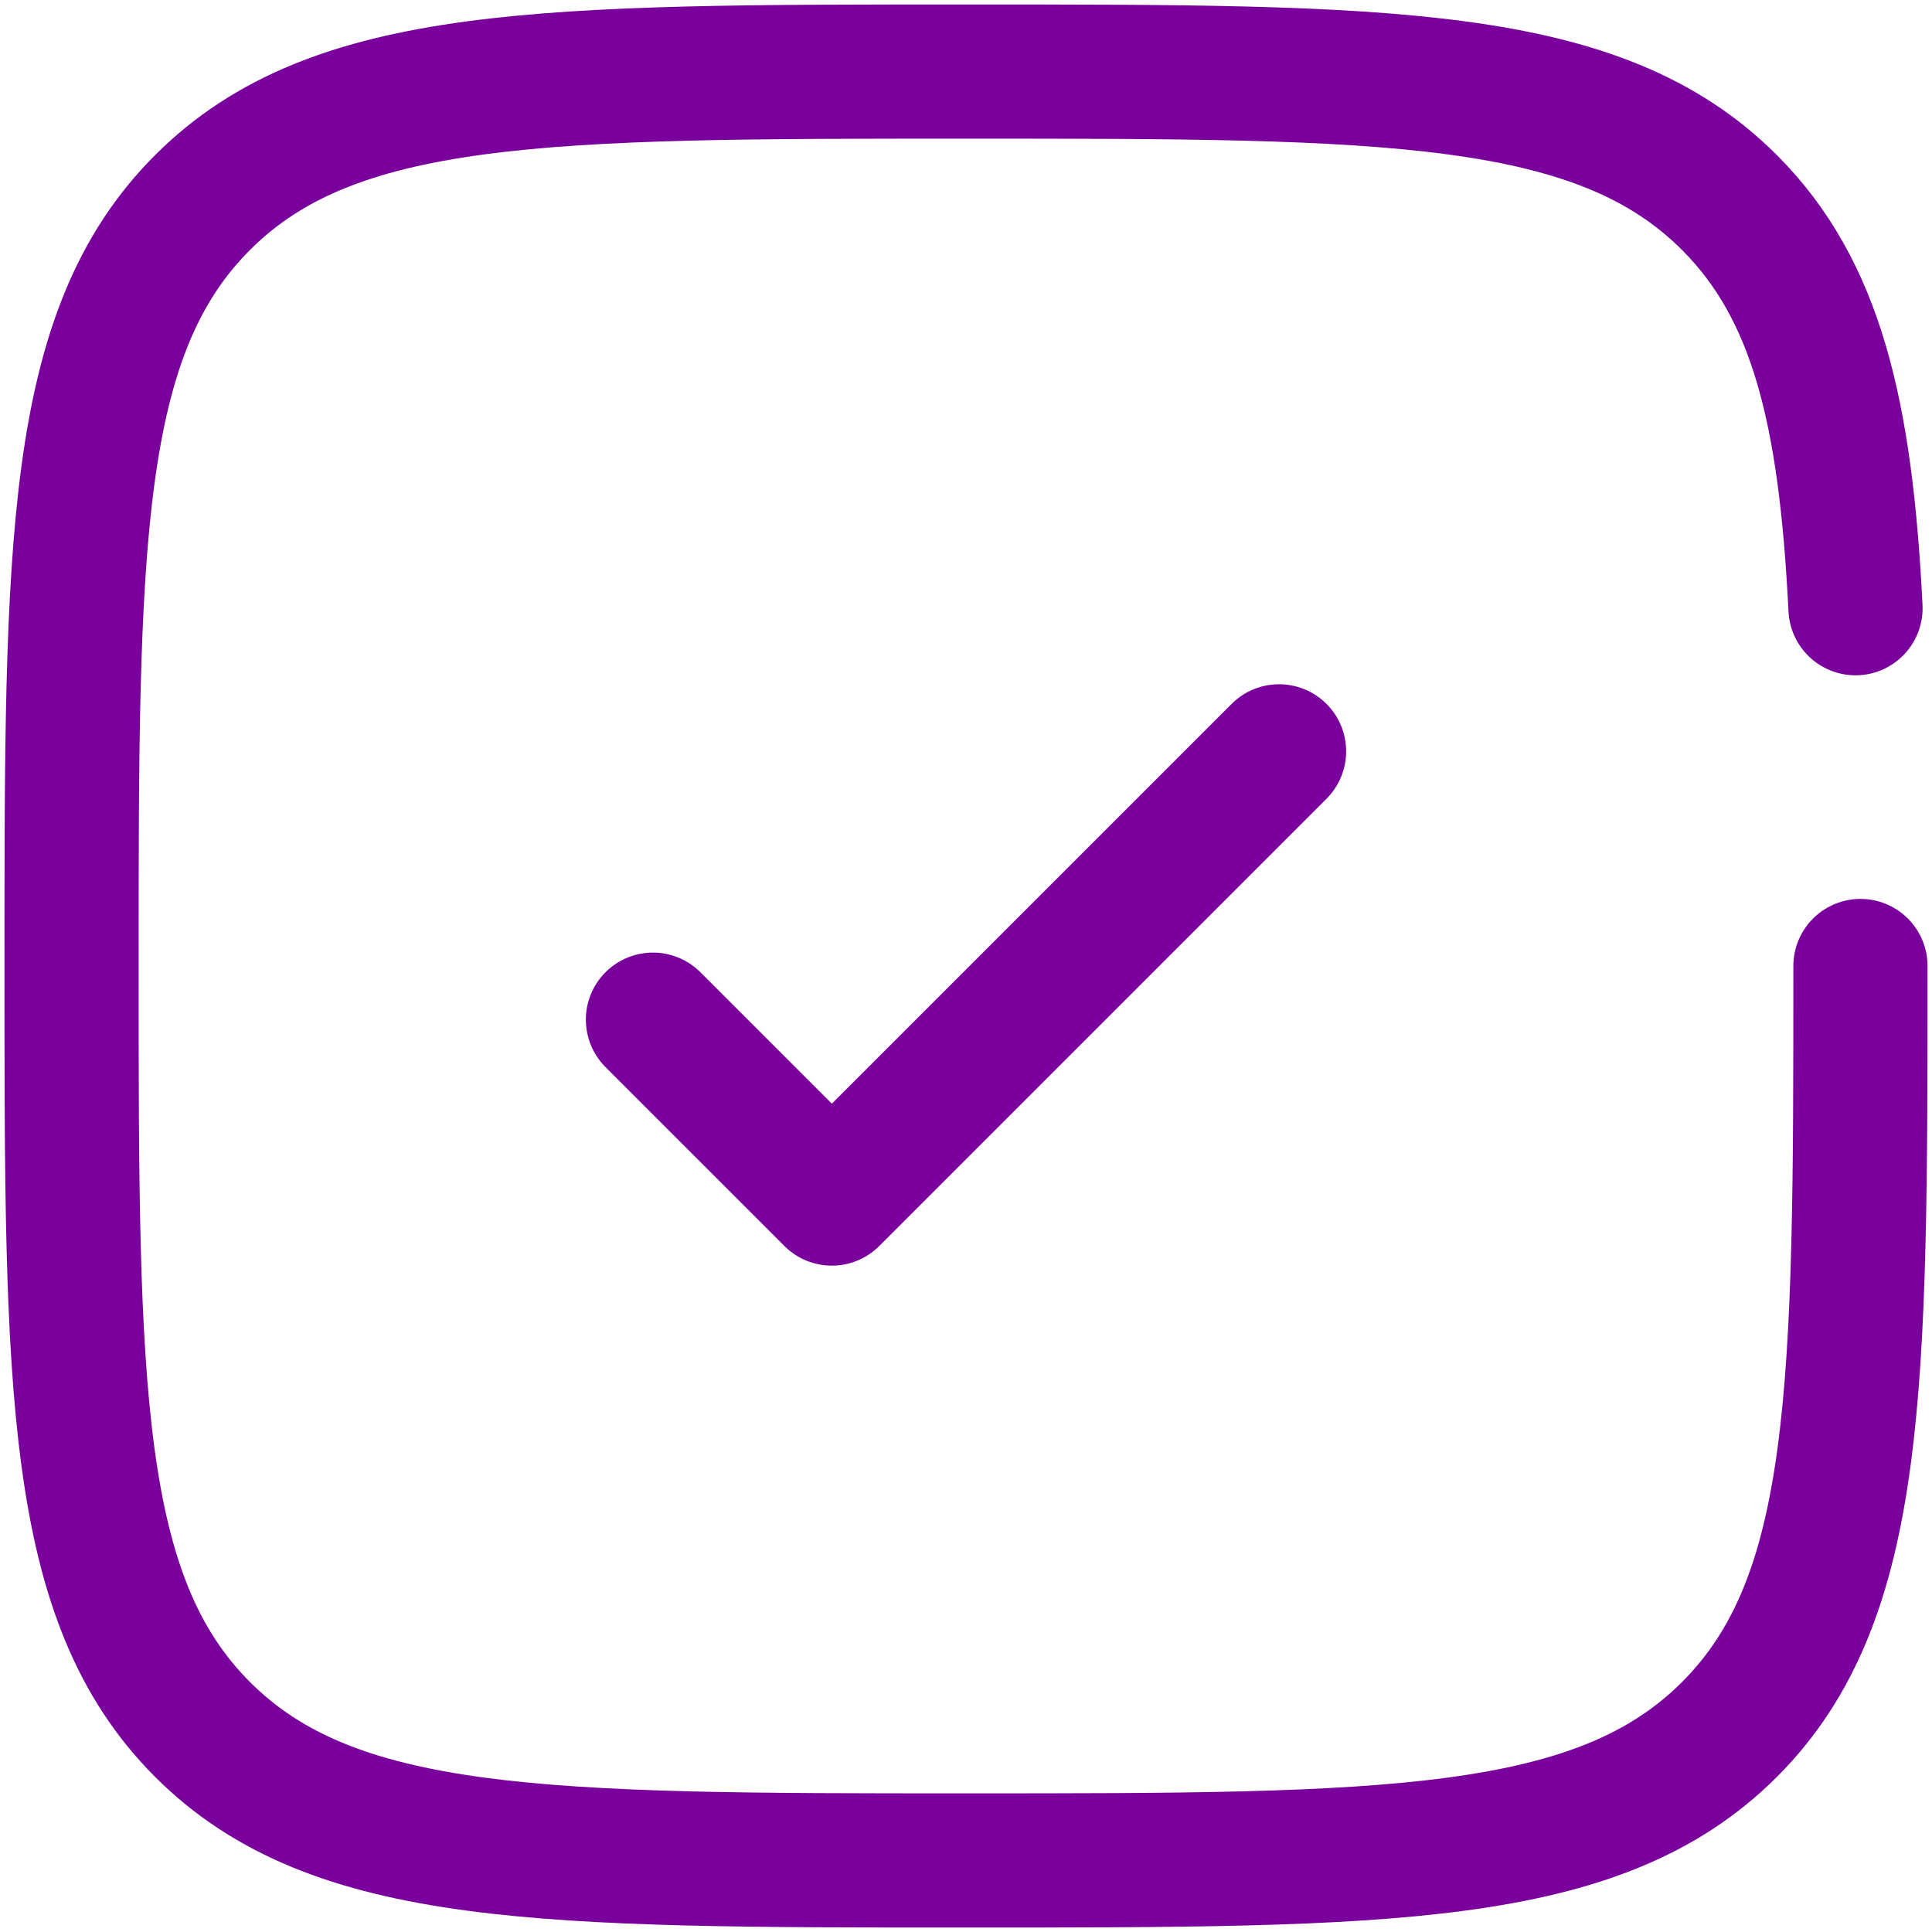
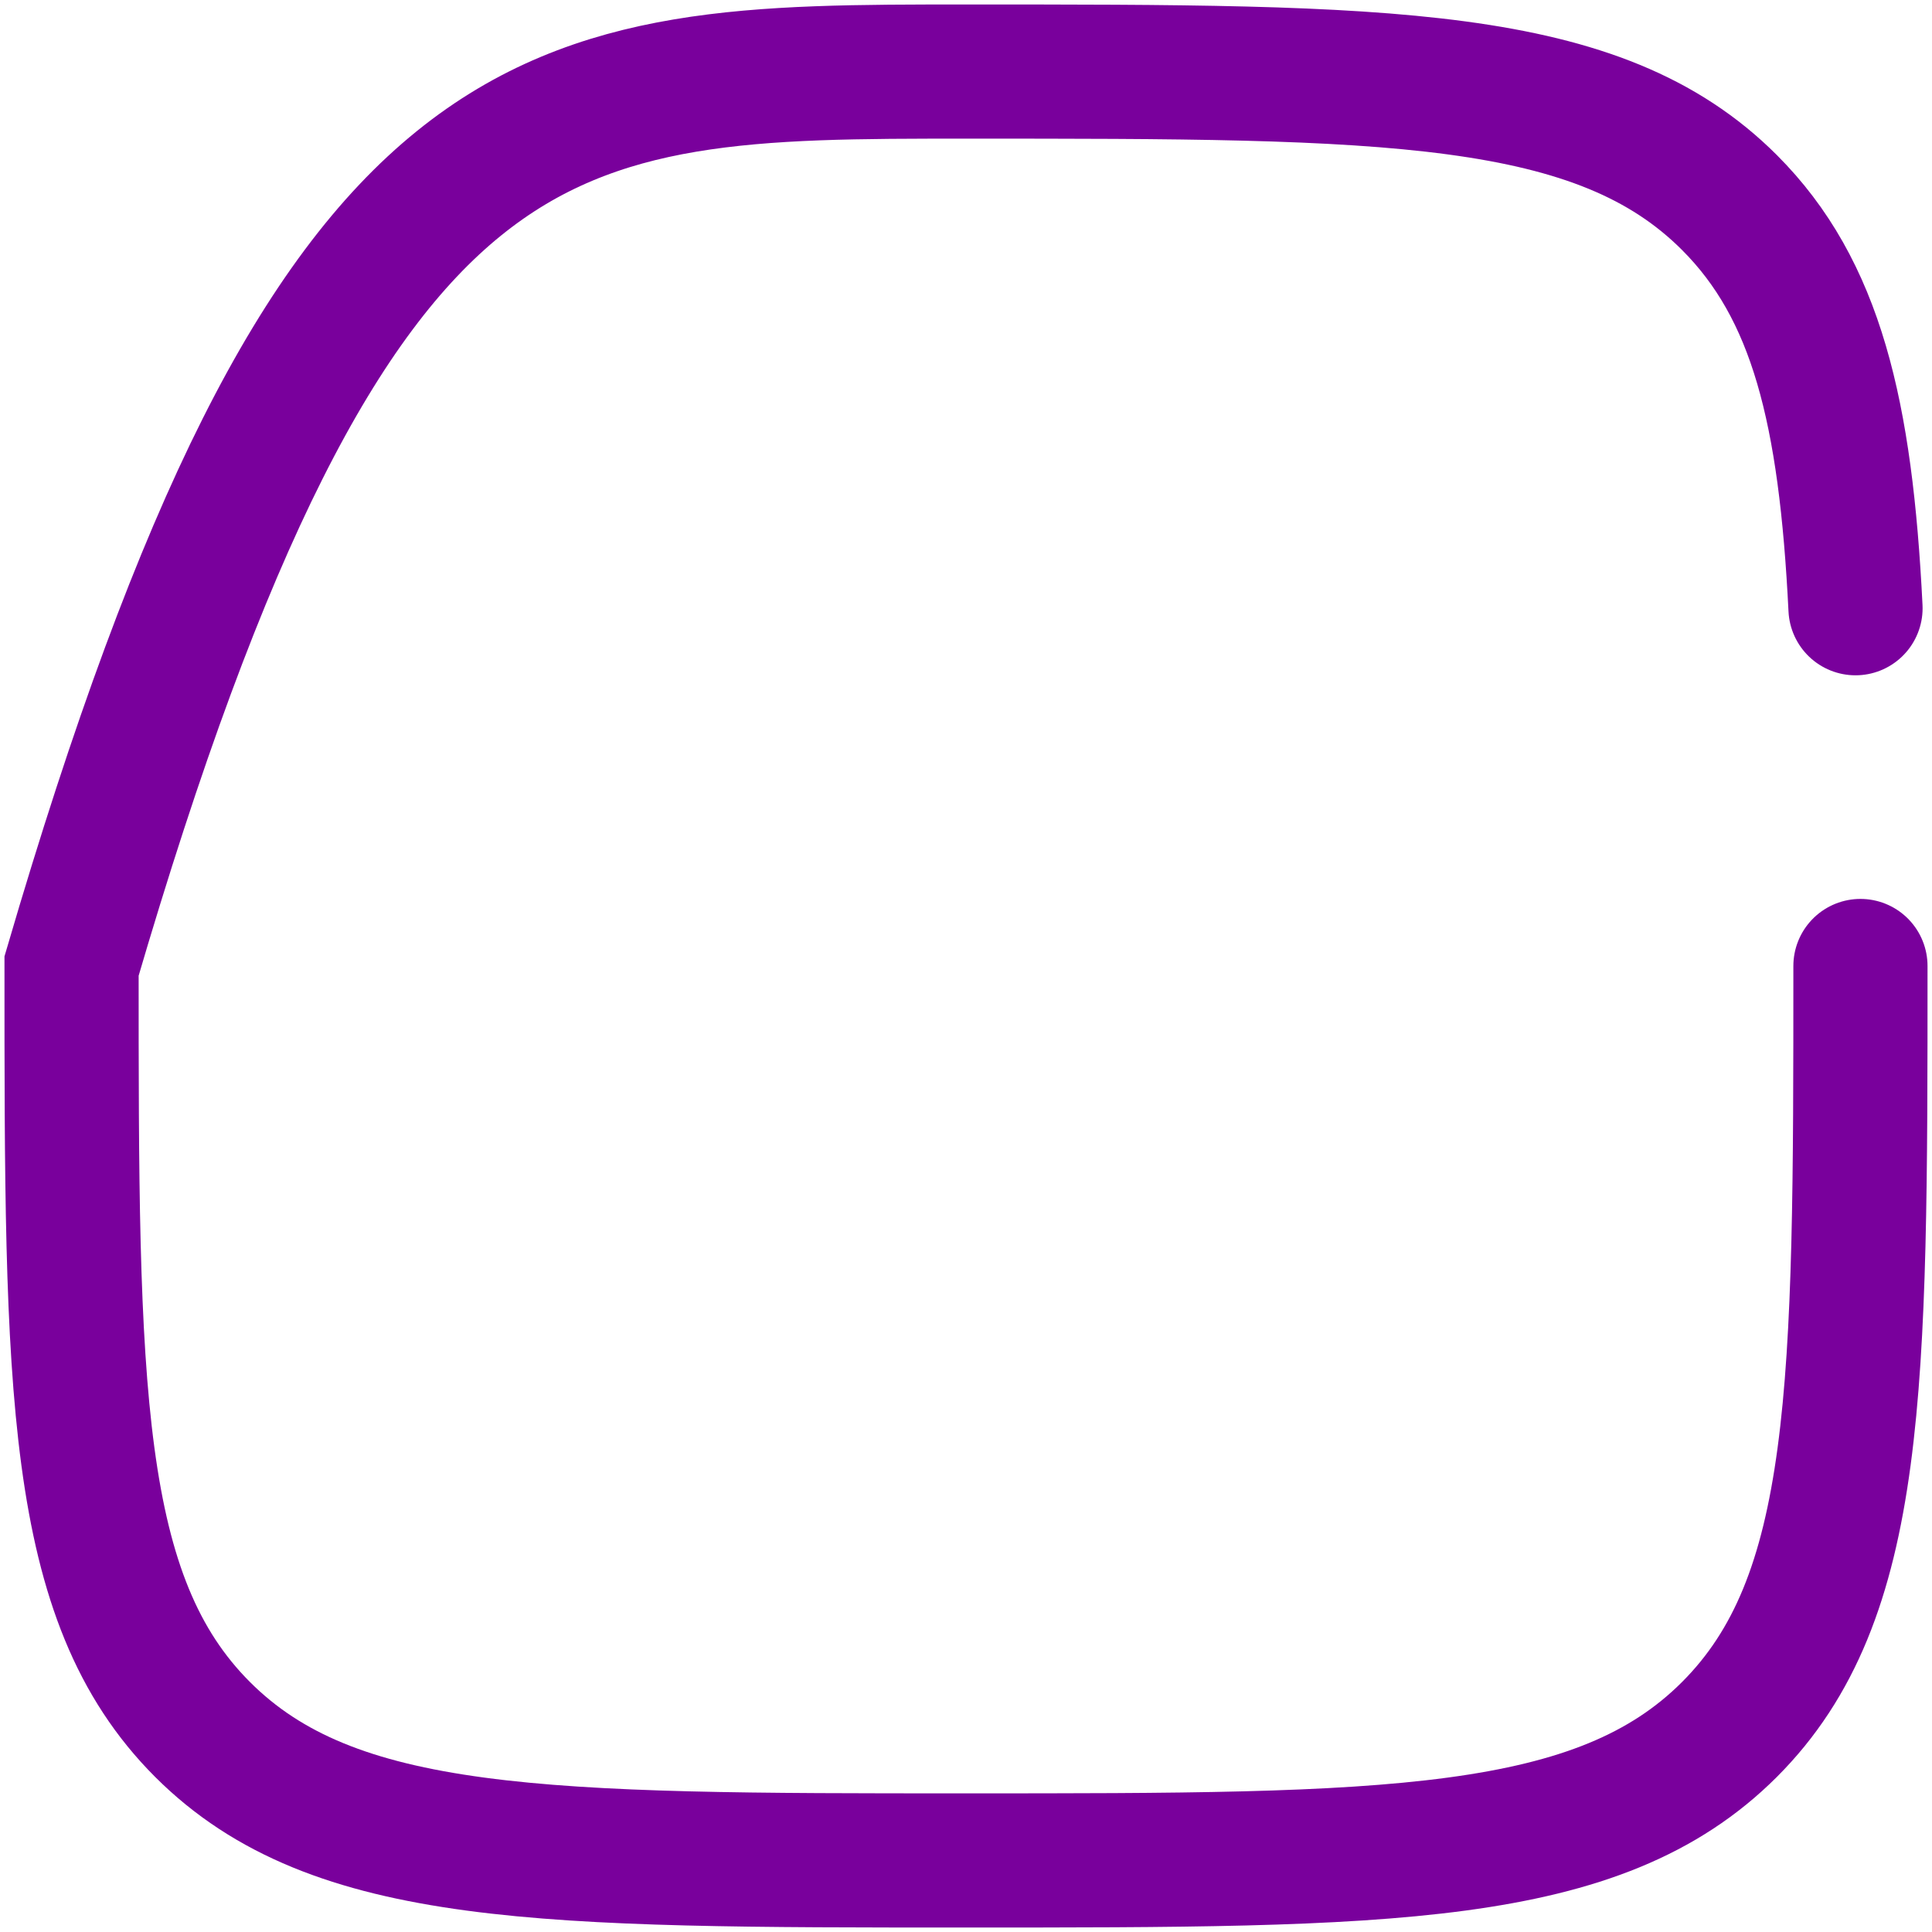
<svg xmlns="http://www.w3.org/2000/svg" width="54" height="54" viewBox="0 0 54 54" fill="none">
-   <path d="M18.25 28.5L23.25 33.5L35.75 21" stroke="#79009C" stroke-width="3.75" stroke-linecap="round" stroke-linejoin="round" />
-   <path d="M52 27C52 38.785 52 44.678 48.339 48.339C44.678 52 38.785 52 27 52C15.215 52 9.322 52 5.661 48.339C2 44.678 2 38.785 2 27C2 15.215 2 9.322 5.661 5.661C9.322 2 15.215 2 27 2C38.785 2 44.678 2 48.339 5.661C50.773 8.096 51.589 11.516 51.862 17" stroke="#79009C" stroke-width="3.75" stroke-linecap="round" />
+   <path d="M52 27C52 38.785 52 44.678 48.339 48.339C44.678 52 38.785 52 27 52C15.215 52 9.322 52 5.661 48.339C2 44.678 2 38.785 2 27C9.322 2 15.215 2 27 2C38.785 2 44.678 2 48.339 5.661C50.773 8.096 51.589 11.516 51.862 17" stroke="#79009C" stroke-width="3.75" stroke-linecap="round" />
</svg>